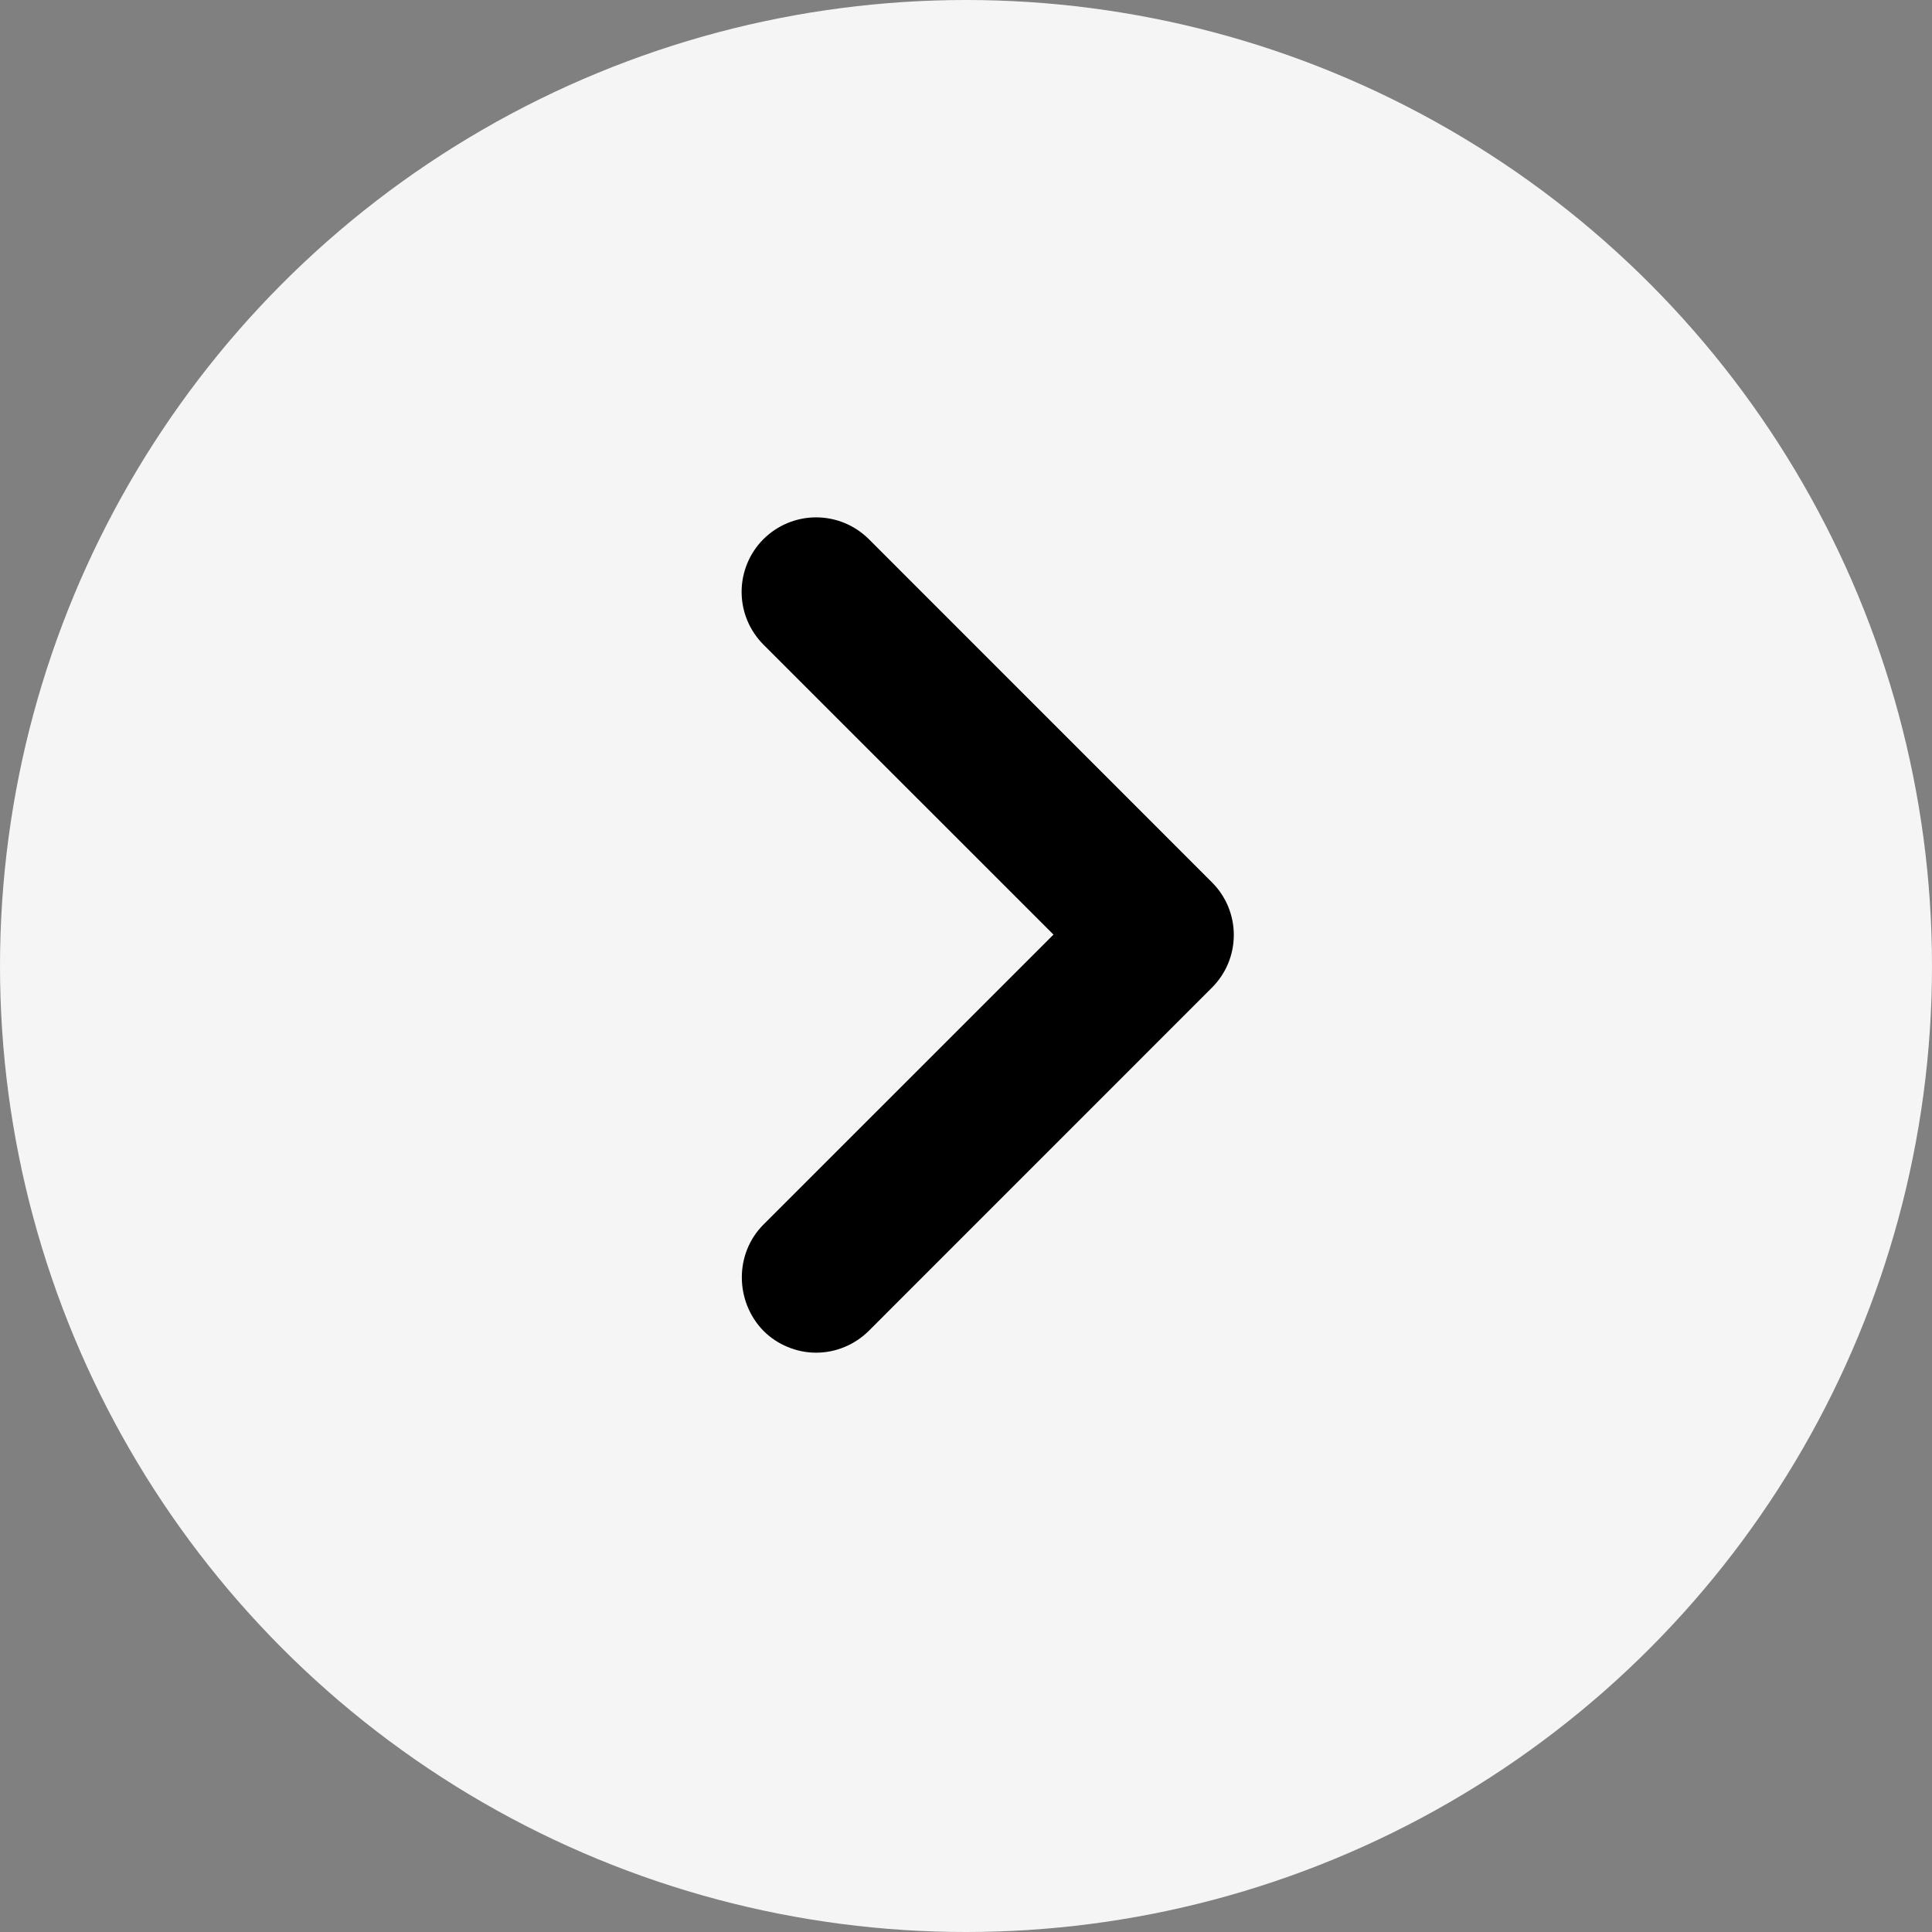
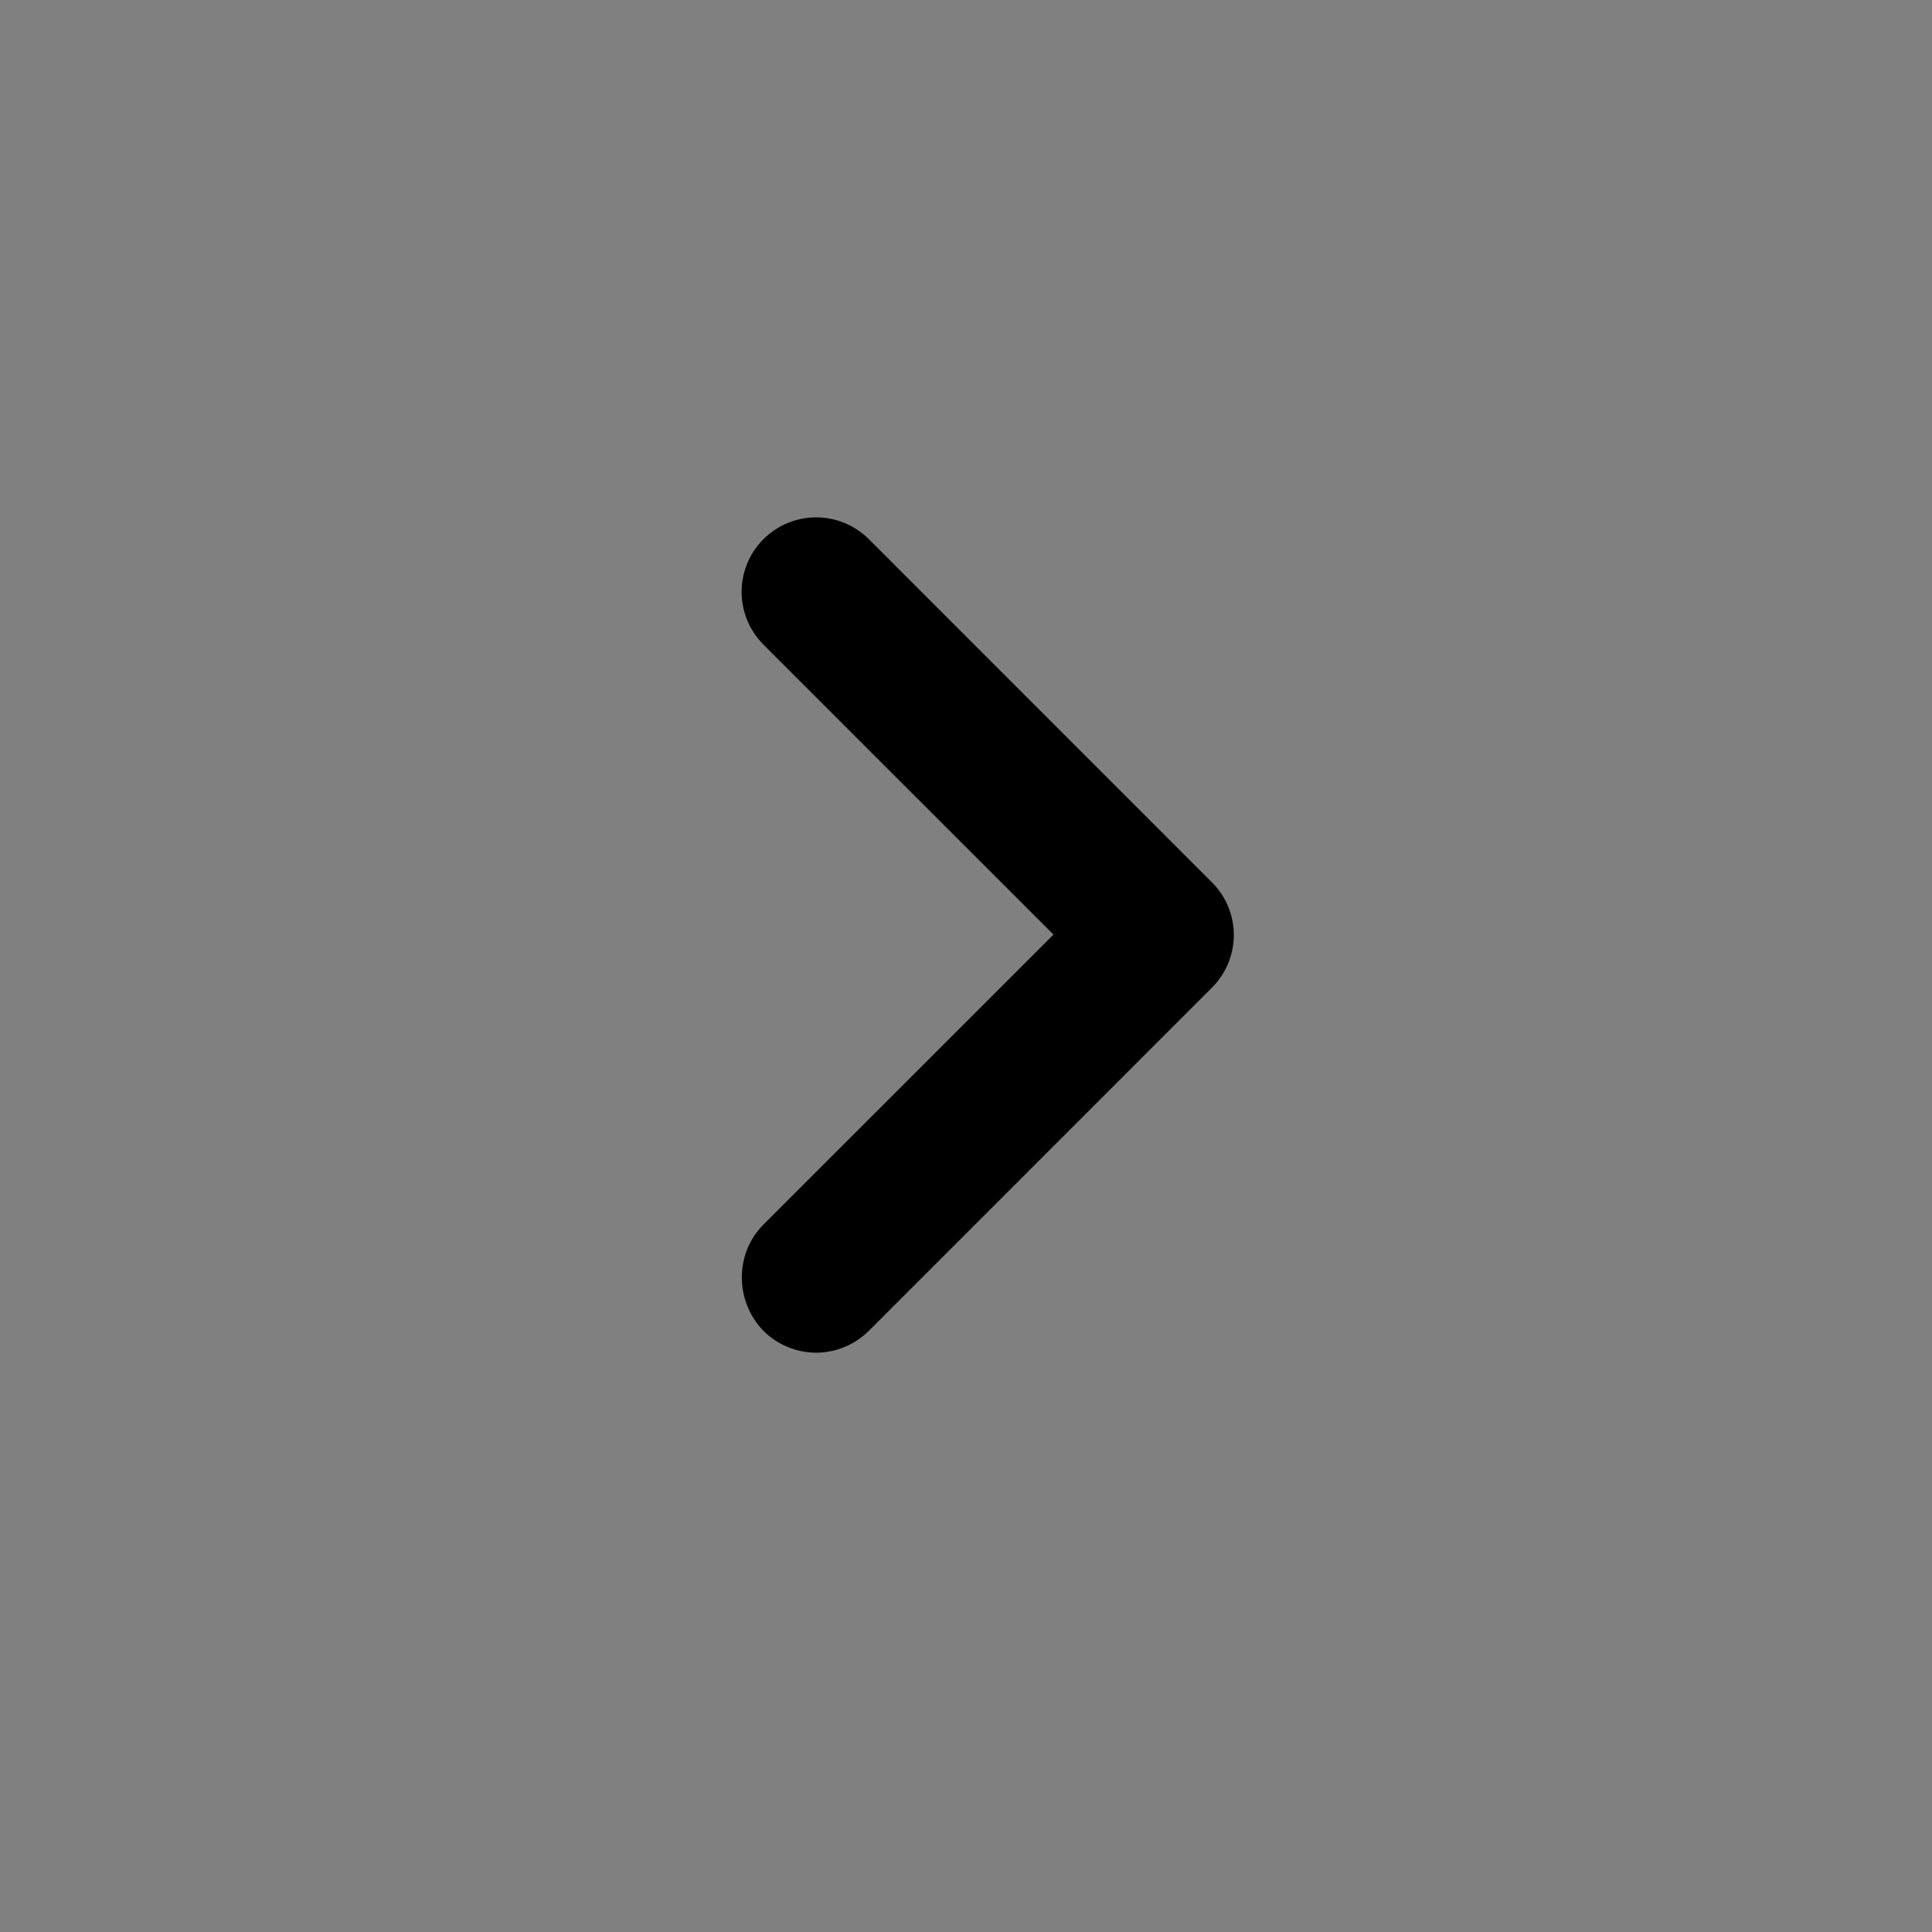
<svg xmlns="http://www.w3.org/2000/svg" width="28" height="28" viewBox="0 0 28 28" fill="none">
  <rect x="0" y="0" width="28" height="28" fill="#808080" stroke="none" />
-   <circle cx="14" cy="14" r="14" fill="#F5F5F5" />
  <path d="M11.064 17.748L15.268 13.545L11.064 9.342C10.964 9.241 10.884 9.122 10.83 8.991C10.776 8.86 10.748 8.72 10.748 8.578C10.748 8.436 10.776 8.296 10.83 8.165C10.884 8.034 10.964 7.914 11.064 7.814C11.165 7.714 11.284 7.634 11.415 7.58C11.546 7.526 11.686 7.498 11.828 7.498C11.97 7.498 12.11 7.526 12.241 7.58C12.372 7.634 12.491 7.714 12.592 7.814L17.564 12.787C17.987 13.209 17.987 13.892 17.564 14.314L12.592 19.287C12.491 19.387 12.372 19.467 12.241 19.521C12.11 19.576 11.97 19.604 11.828 19.604C11.686 19.604 11.546 19.576 11.415 19.521C11.283 19.467 11.164 19.387 11.064 19.287C10.652 18.864 10.642 18.171 11.064 17.748Z" fill="black" />
</svg>